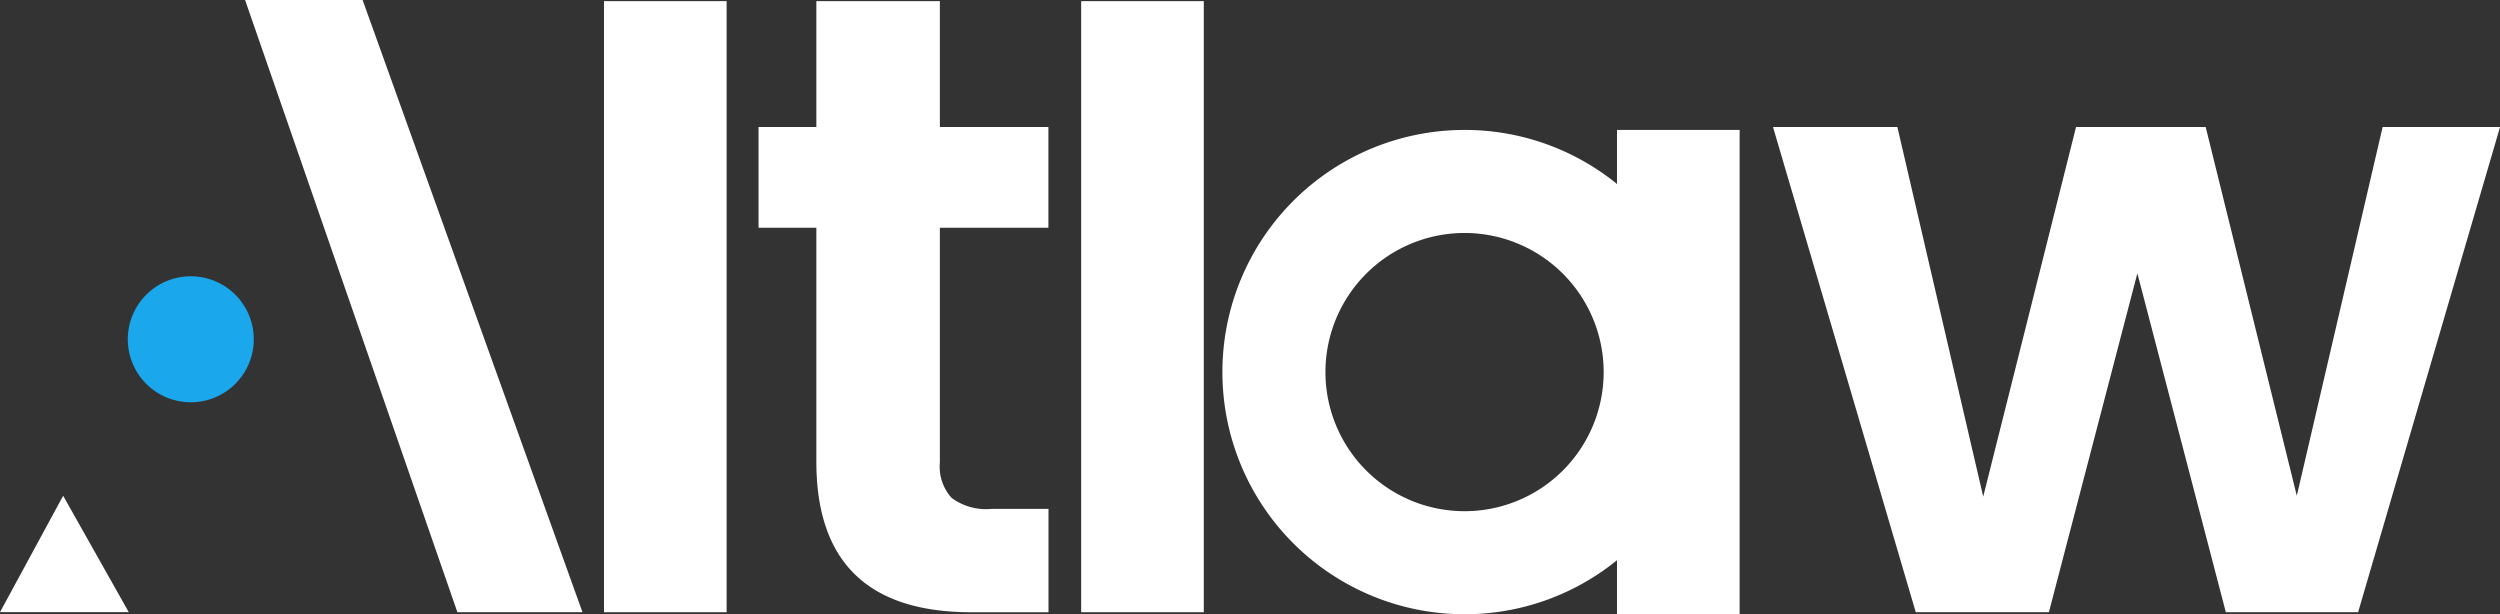
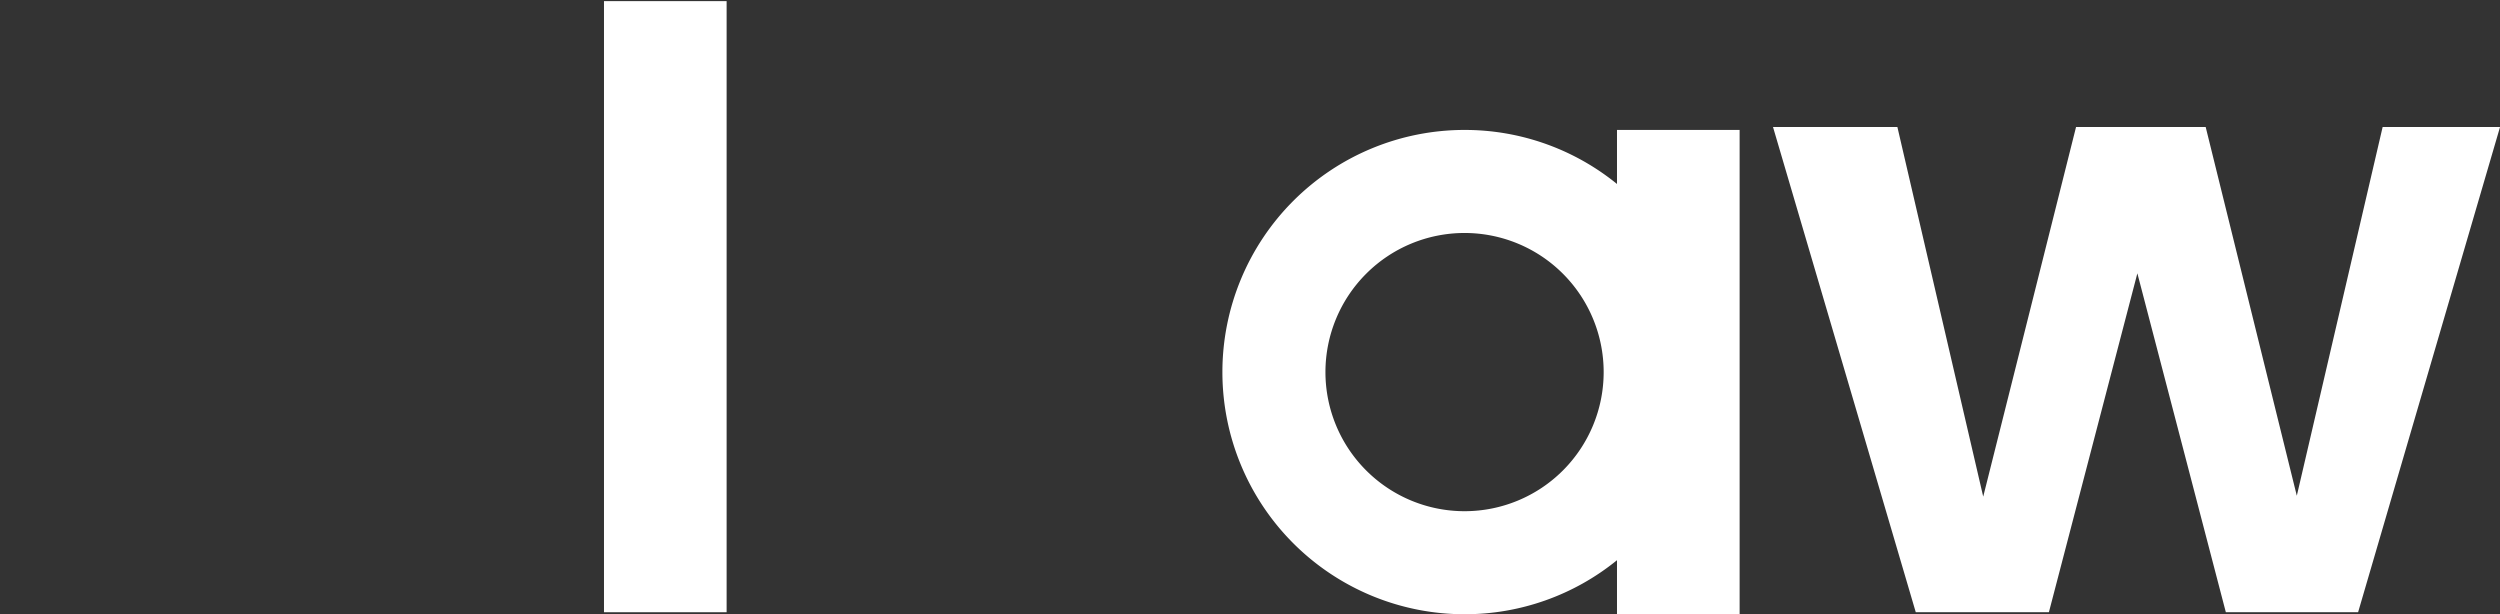
<svg xmlns="http://www.w3.org/2000/svg" width="112.862" height="27.73" viewBox="0 0 112.862 27.73">
  <rect x="0" y="0" width="112.862" height="27.73" fill="#333333" stroke="none" />
  <defs>
    <clipPath id="clip-path">
      <path id="Path_23" data-name="Path 23" d="M0-127.063H112.862v-27.73H0Z" transform="translate(0 154.793)" fill="none" />
    </clipPath>
  </defs>
  <g id="Group_47" data-name="Group 47" transform="translate(0 154.793)">
    <path id="Path_21" data-name="Path 21" d="M152.206-126.918h5.536v-27.588h-5.536Z" transform="translate(-124.939 -0.236)" fill="#fff" />
    <g id="Group_22" data-name="Group 22" transform="translate(0 -154.793)" clip-path="url(#clip-path)">
      <g id="Group_21" data-name="Group 21" transform="translate(34.24 0.051)">
-         <path id="Path_22" data-name="Path 22" d="M-37.5-46.871v10.6a2.093,2.093,0,0,0,.534,1.6,2.619,2.619,0,0,0,1.8.494h2.57v4.666h-3.48q-7,0-7-6.8V-46.871h-2.61v-4.547h2.61V-57.1H-37.5v5.682h4.9v4.547Z" transform="translate(45.69 57.1)" fill="#fff" />
-       </g>
+         </g>
    </g>
-     <path id="Path_24" data-name="Path 24" d="M272.456-126.918h5.536v-27.588h-5.536Z" transform="translate(-223.647 -0.236)" fill="#fff" />
    <g id="Group_23" data-name="Group 23" transform="translate(80.042 -149.06)">
      <path id="Path_25" data-name="Path 25" d="M-126.1,0l-3.875,16.647L-134.089,0h-5.852l-4.191,16.687L-148.007,0h-5.615l6.445,21.906h6.01l3.994-15.3,3.994,15.3h5.971L-120.8,0Z" transform="translate(153.622)" fill="#fff" />
    </g>
    <g id="Group_25" data-name="Group 25" transform="translate(0 -154.793)" clip-path="url(#clip-path)">
      <g id="Group_24" data-name="Group 24" transform="translate(5.769 12.473)">
-         <path id="Path_26" data-name="Path 26" d="M-26.064-13.032a2.844,2.844,0,0,1-2.844,2.844,2.844,2.844,0,0,1-2.844-2.844,2.844,2.844,0,0,1,2.844-2.844,2.844,2.844,0,0,1,2.844,2.844" transform="translate(31.752 15.876)" fill="#1aa7ec" />
-       </g>
+         </g>
    </g>
    <g id="Group_26" data-name="Group 26" transform="translate(11.064 -154.793)">
-       <path id="Path_28" data-name="Path 28" d="M0,0,9.585,27.639h5.647L5.306,0Z" fill="#fff" />
-     </g>
+       </g>
    <g id="Group_27" data-name="Group 27" transform="translate(0 -132.412)">
-       <path id="Path_29" data-name="Path 29" d="M0-24.1H5.813L2.851-29.355Z" transform="translate(0 29.355)" fill="#fff" />
-     </g>
+       </g>
    <g id="Group_29" data-name="Group 29" transform="translate(0 -154.793)" clip-path="url(#clip-path)">
      <g id="Group_28" data-name="Group 28" transform="translate(55.185 5.866)">
        <path id="Path_30" data-name="Path 30" d="M-81.627,0V2.44A10.885,10.885,0,0,0-88.509,0,10.932,10.932,0,0,0-99.441,10.932,10.932,10.932,0,0,0-88.509,21.864a10.885,10.885,0,0,0,6.882-2.44v2.44h5.536V0Zm-6.882,17.212a6.28,6.28,0,0,1-6.28-6.28,6.28,6.28,0,0,1,6.28-6.28,6.28,6.28,0,0,1,6.28,6.28,6.28,6.28,0,0,1-6.28,6.28" transform="translate(99.441)" fill="#fff" />
      </g>
    </g>
  </g>
</svg>